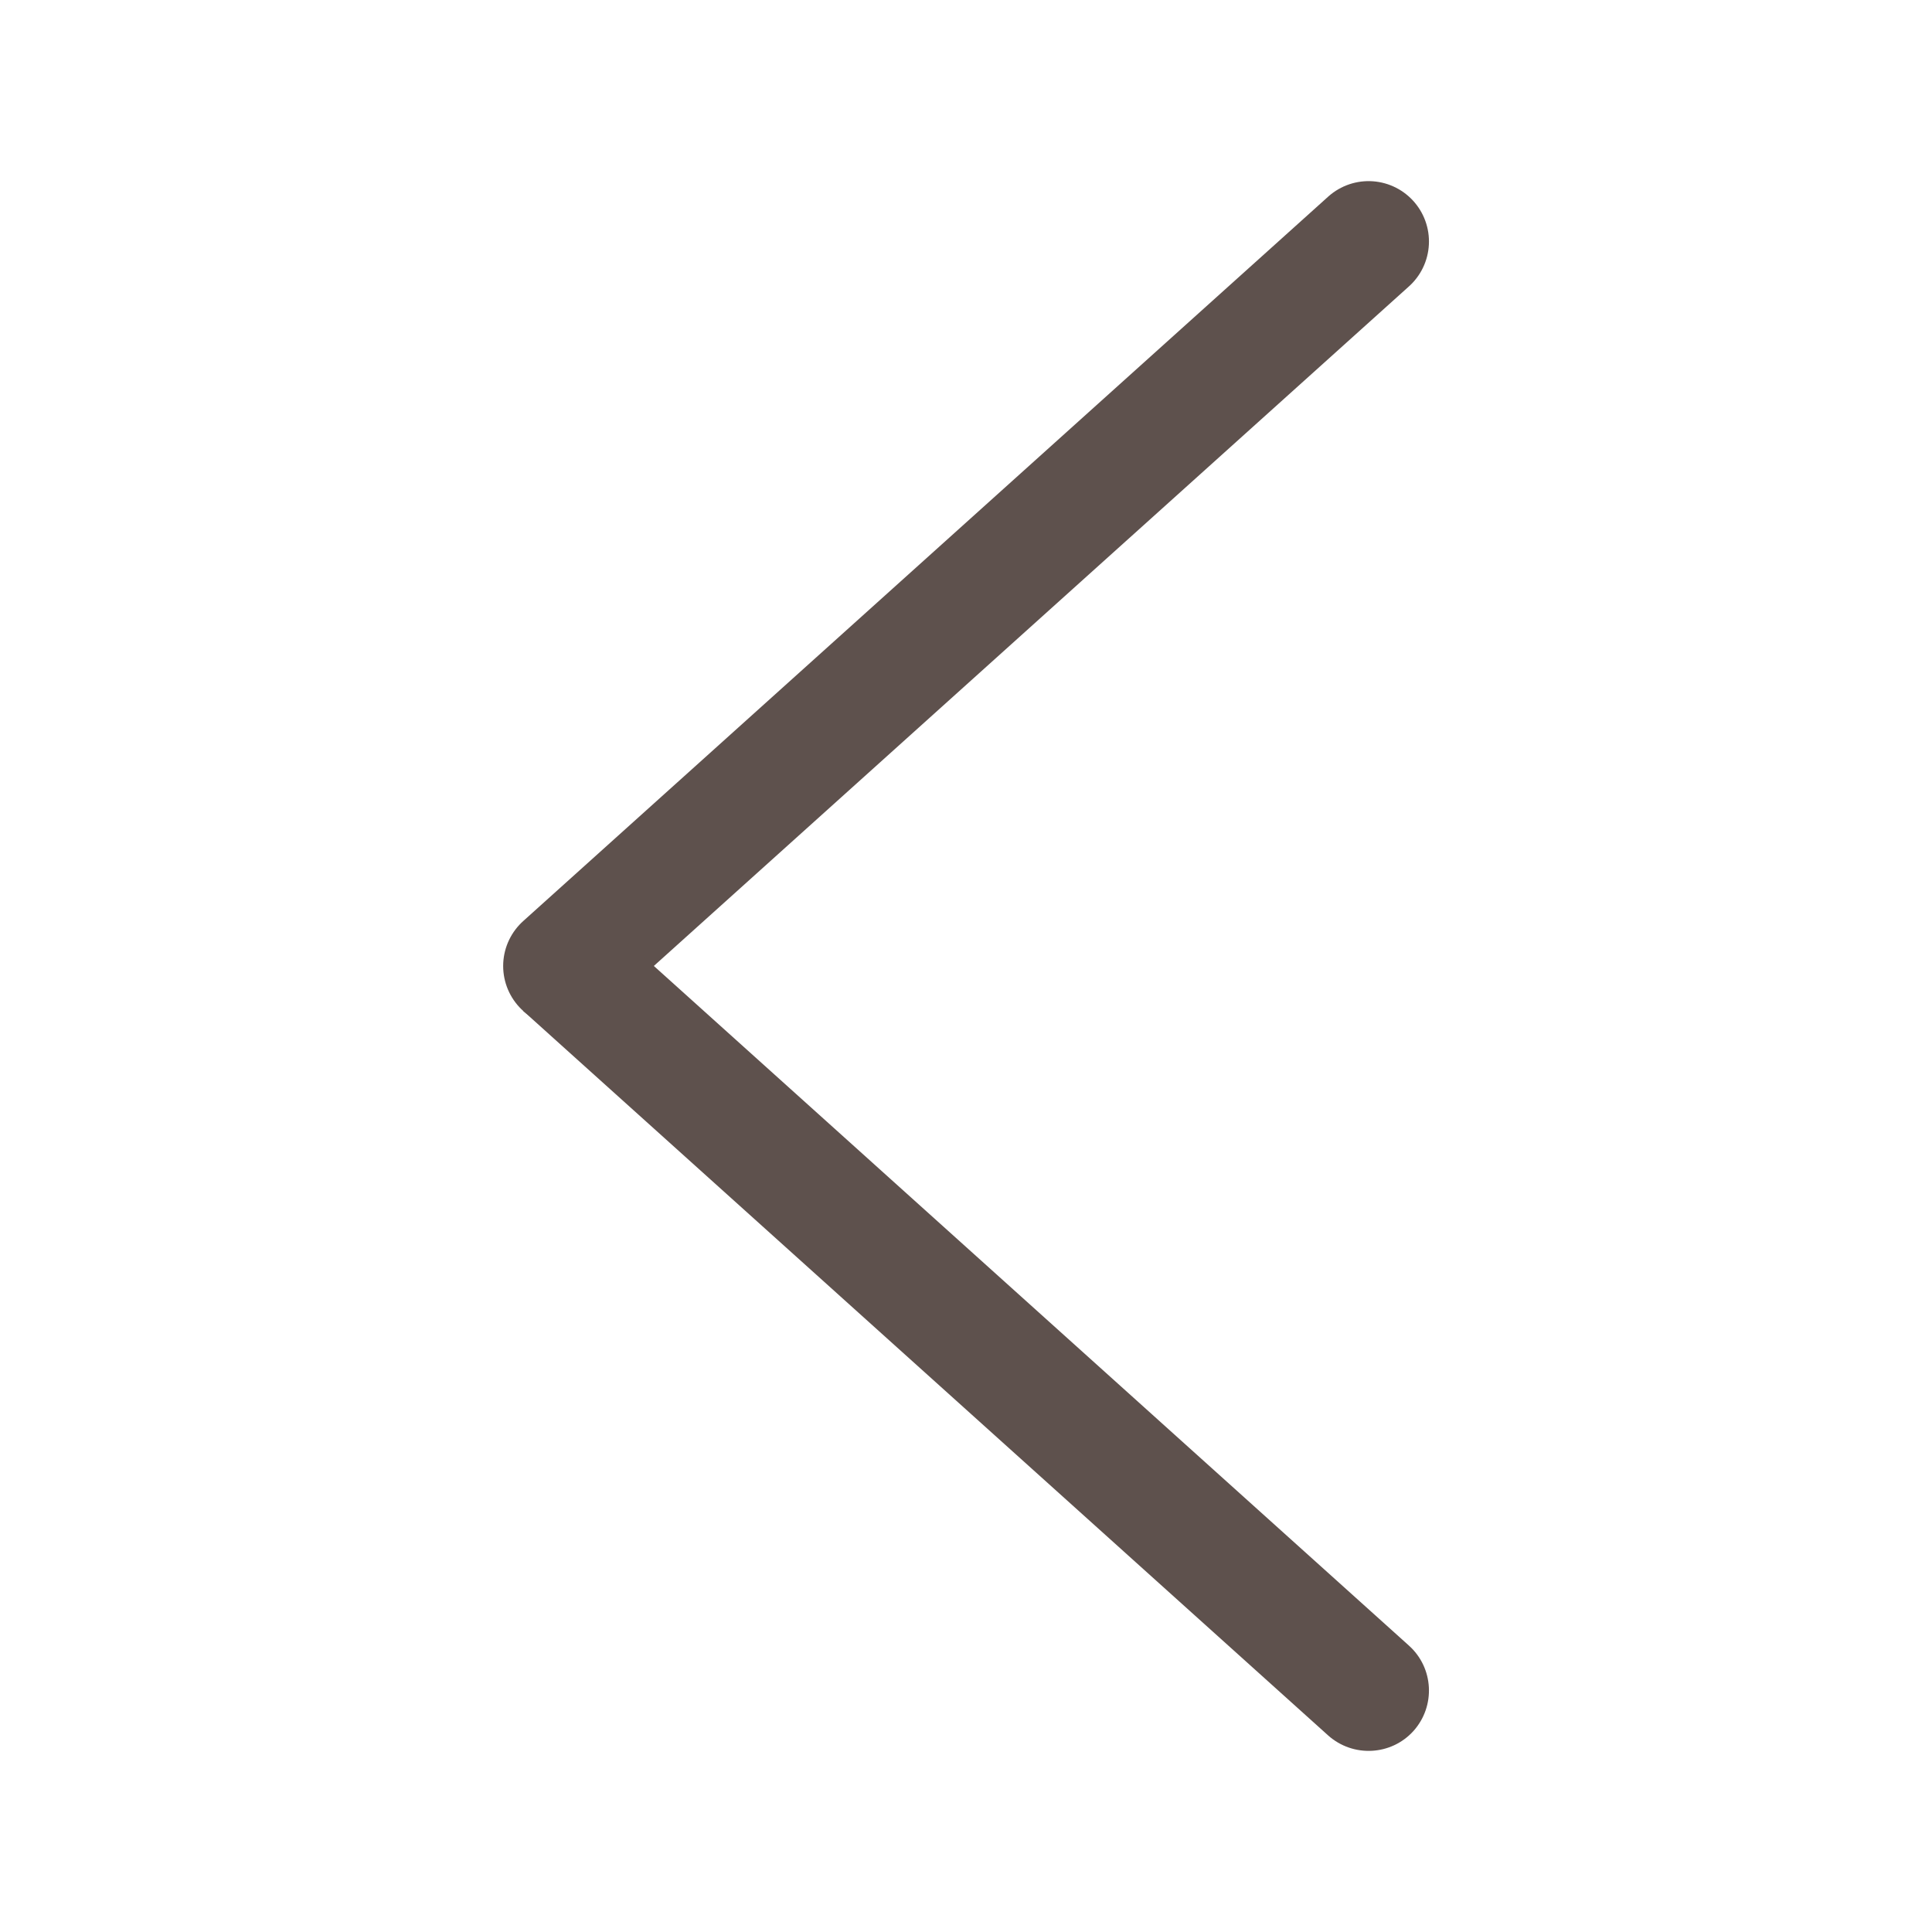
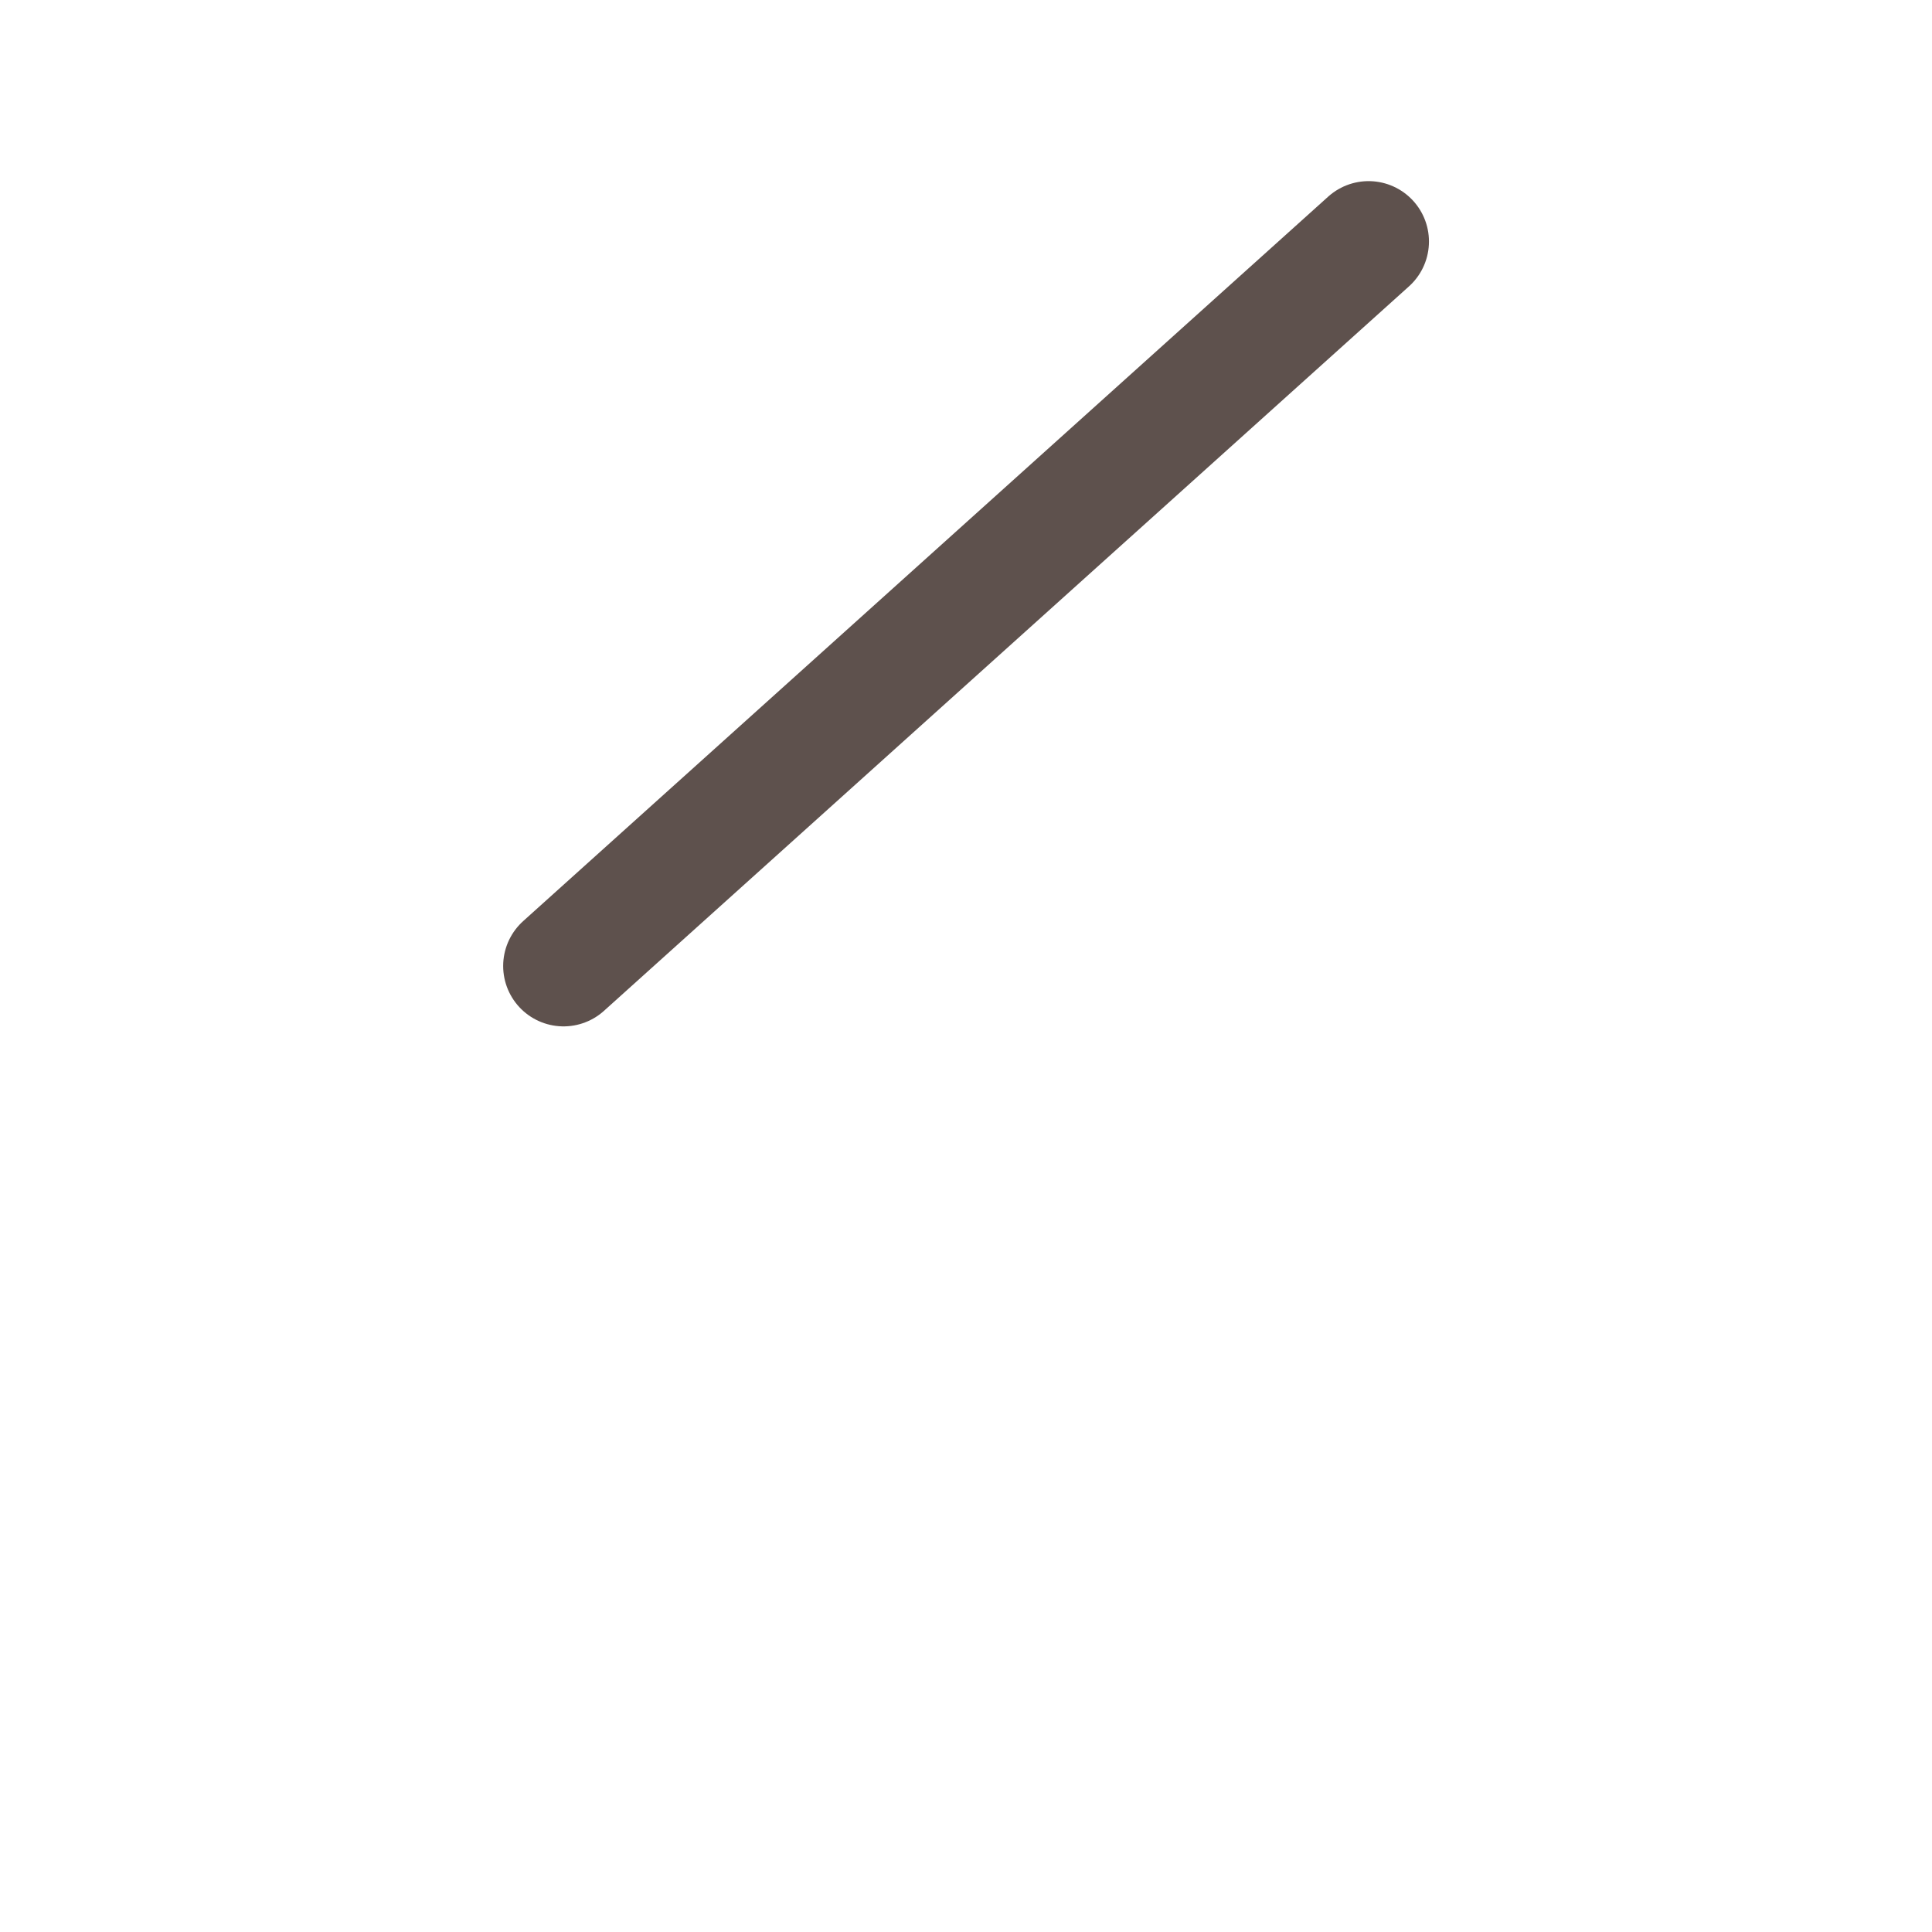
<svg xmlns="http://www.w3.org/2000/svg" width="16" height="16" viewBox="0 0 16 16" fill="none">
  <path d="M11.334 2L4.667 8" stroke="#5E514D" stroke-linecap="round" />
-   <path d="M11.668 13.628C11.874 13.813 11.89 14.129 11.706 14.335C11.521 14.54 11.205 14.556 10.999 14.372L11.668 13.628ZM10.999 14.372L4.333 8.372L5.002 7.628L11.668 13.628L10.999 14.372Z" fill="#5E514D" />
</svg>